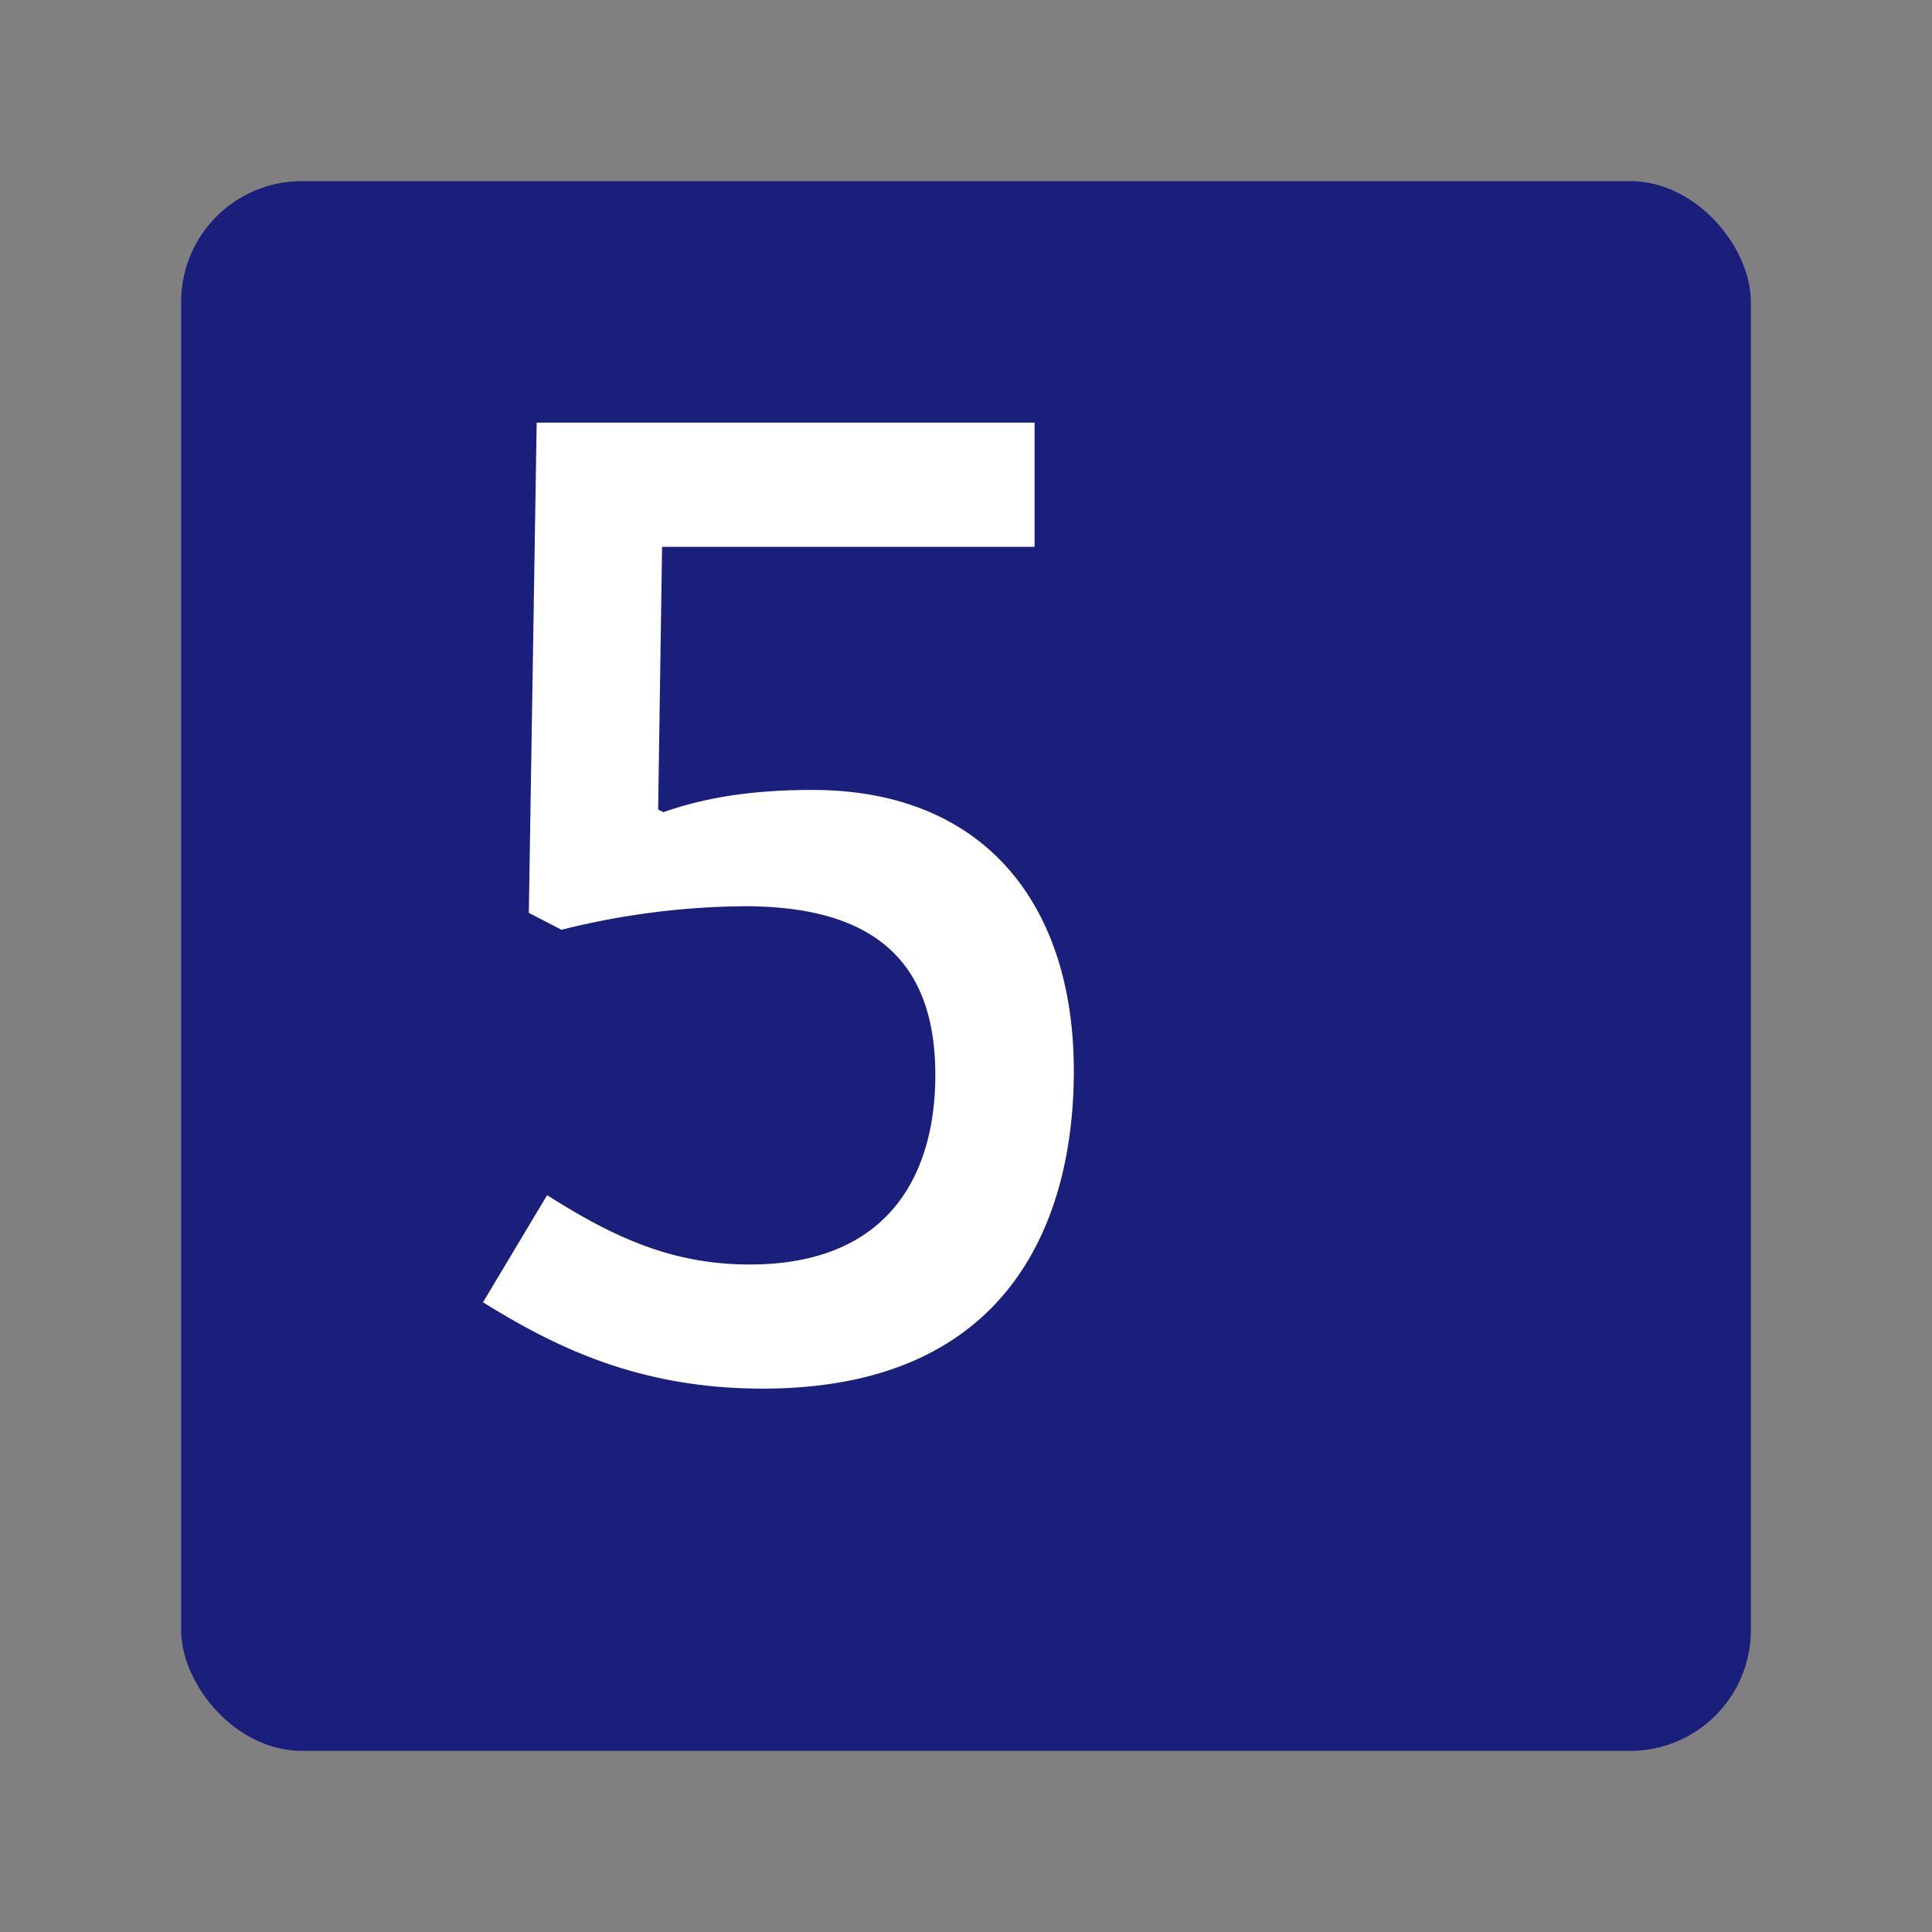
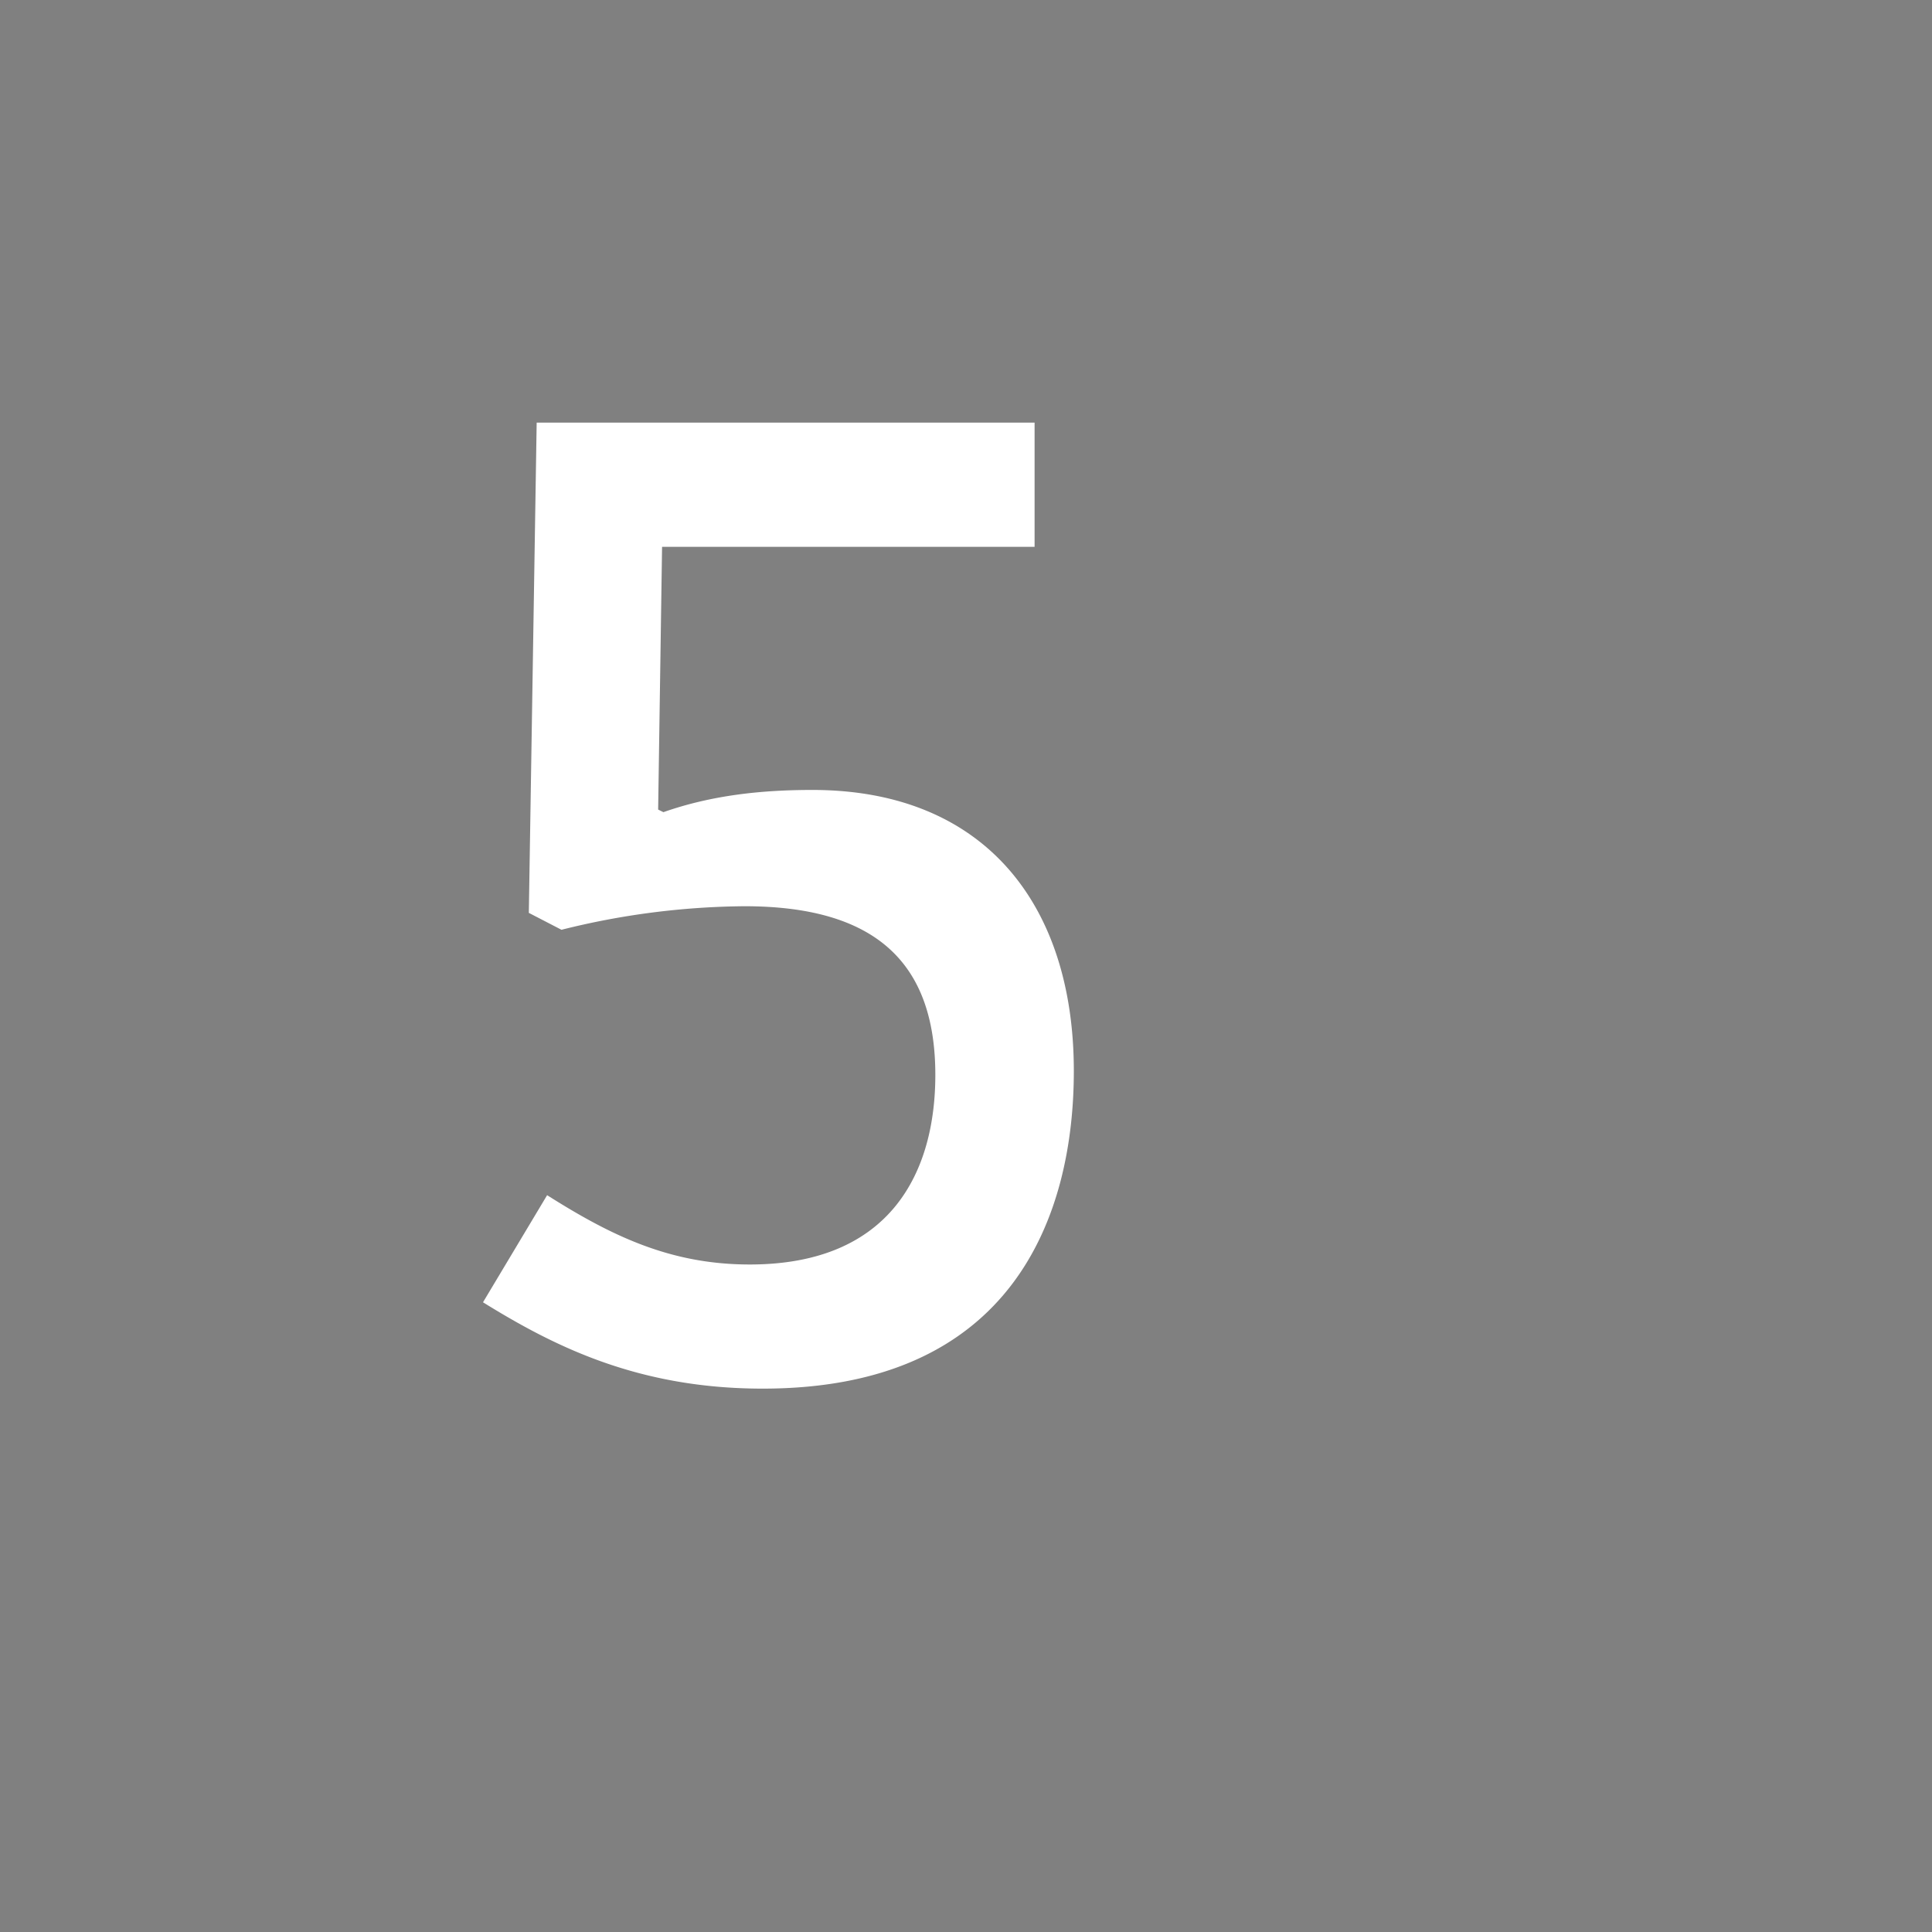
<svg xmlns="http://www.w3.org/2000/svg" width="32" height="32" fill="none">
  <rect width="100%" height="100%" fill="#808080" stroke="none" />
-   <rect width="26" height="26" x="3" y="3" fill="#1A1F7C" rx="2" />
  <path fill="#fff" d="M12.633 23c4.157 0 5.153-2.88 5.153-5.261 0-2.772-1.494-4.655-4.33-4.655-.844 0-1.667.087-2.468.368l-.087-.043.065-4.352h6.17V7H8.889l-.13 8.12.541.28a12.8 12.8 0 0 1 3.031-.39c2.144 0 3.161.91 3.161 2.794 0 1.58-.714 3.14-3.074 3.14-1.32 0-2.295-.477-3.356-1.148L8 21.57C9.19 22.307 10.576 23 12.633 23" />
</svg>